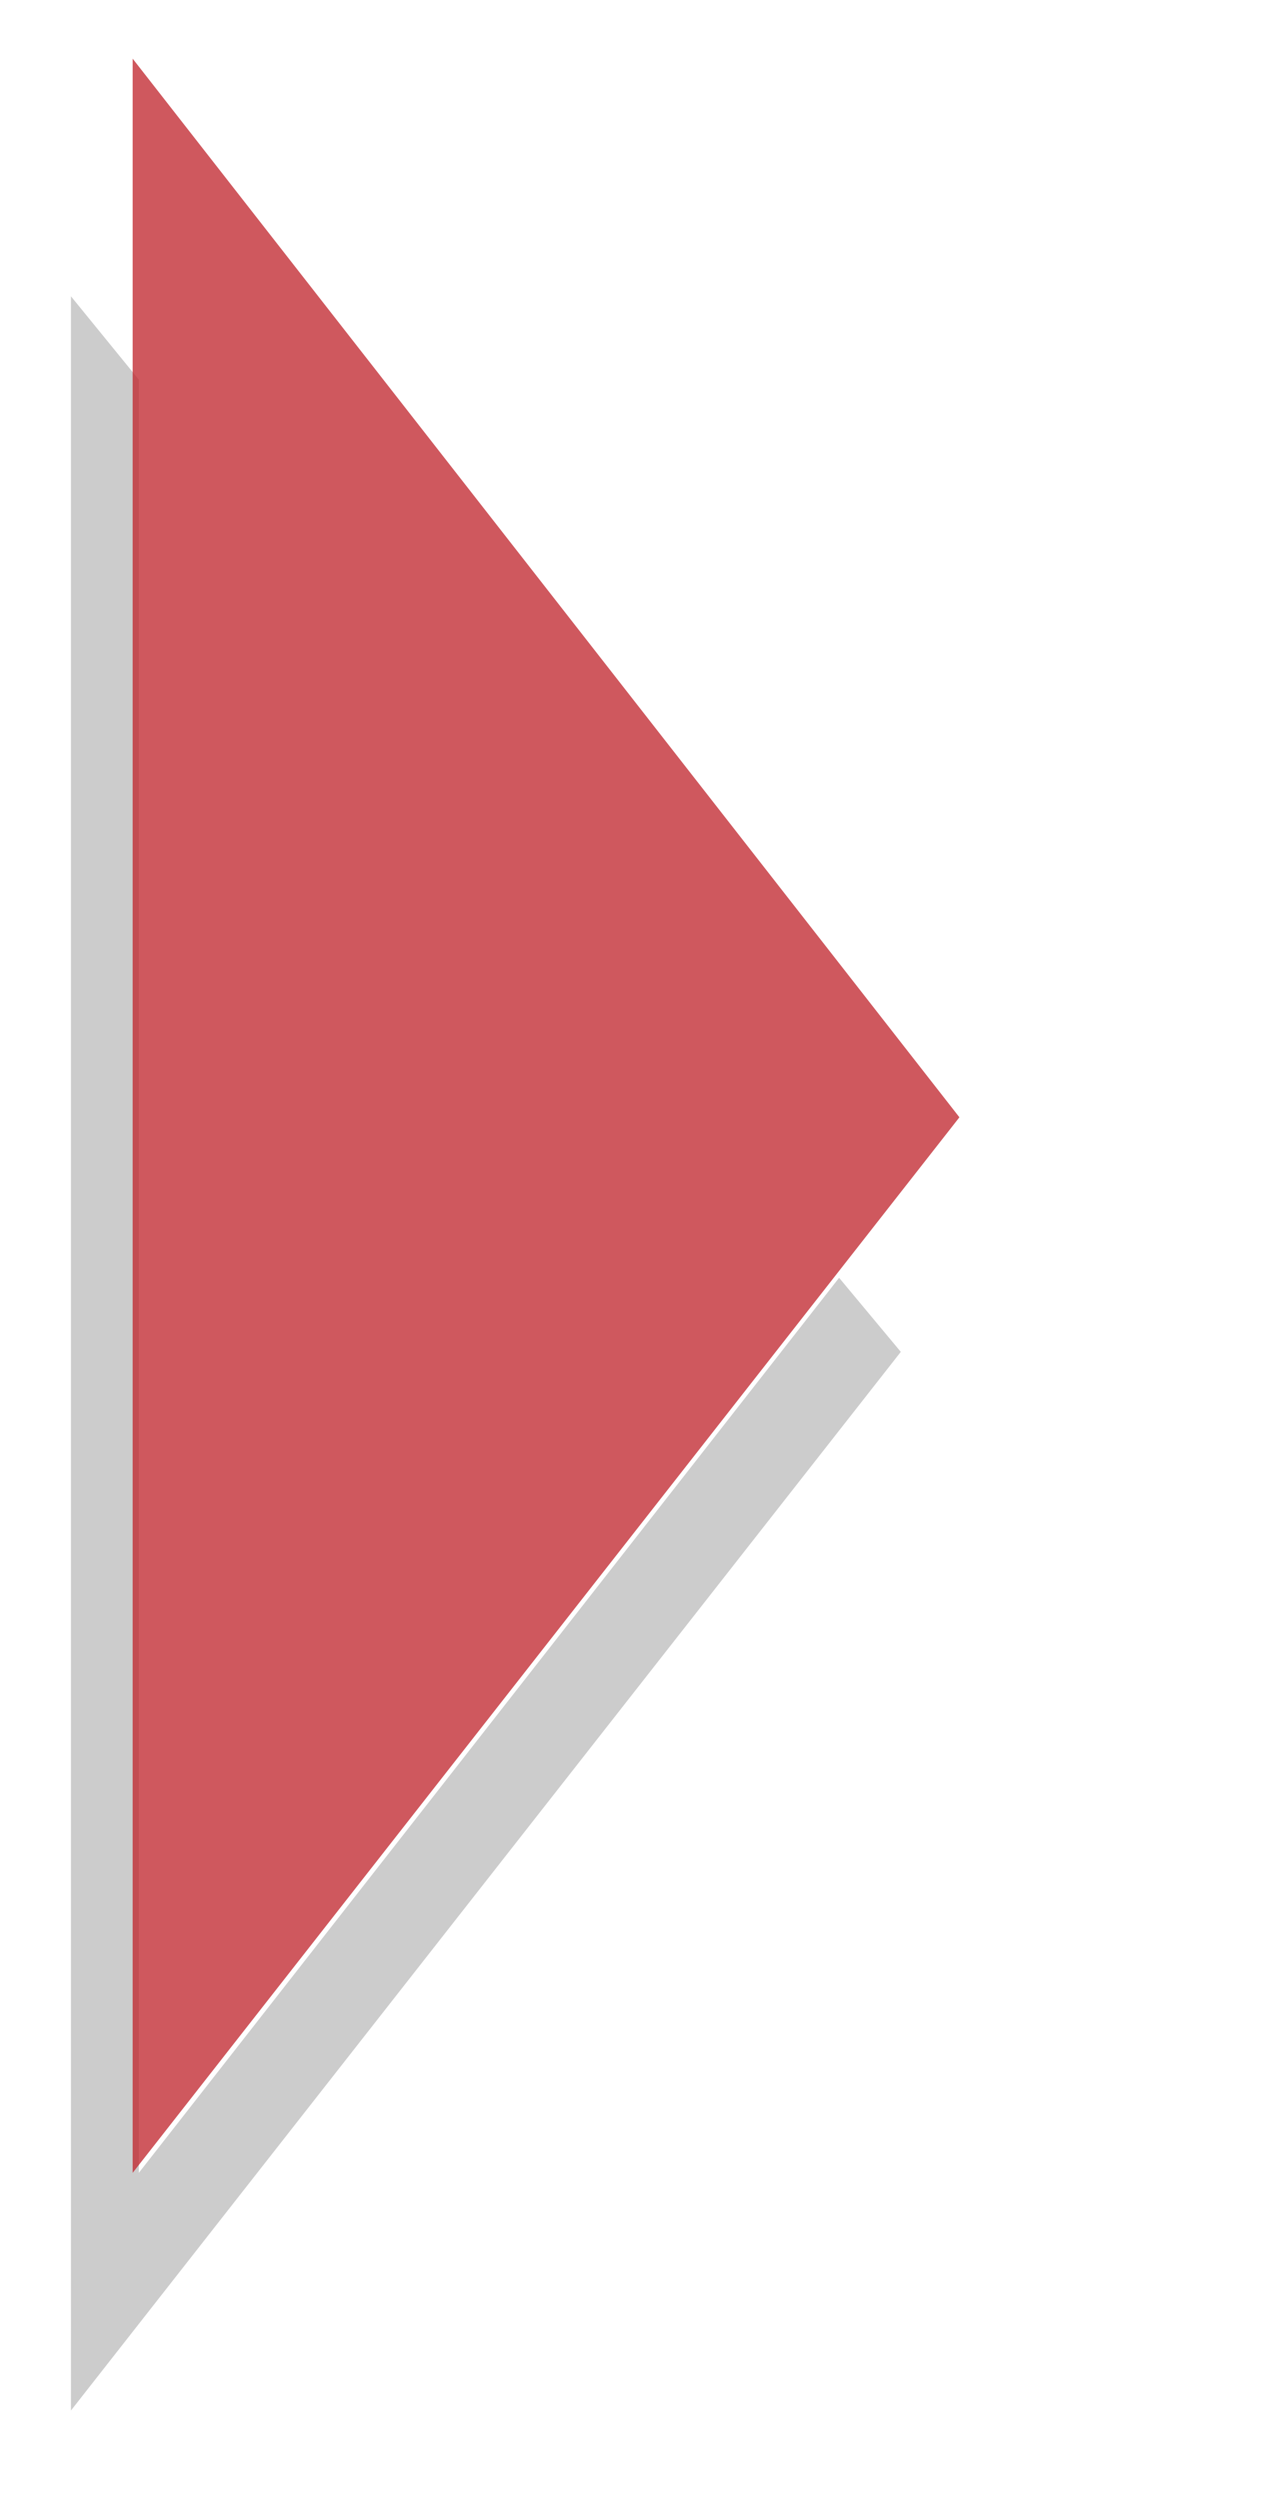
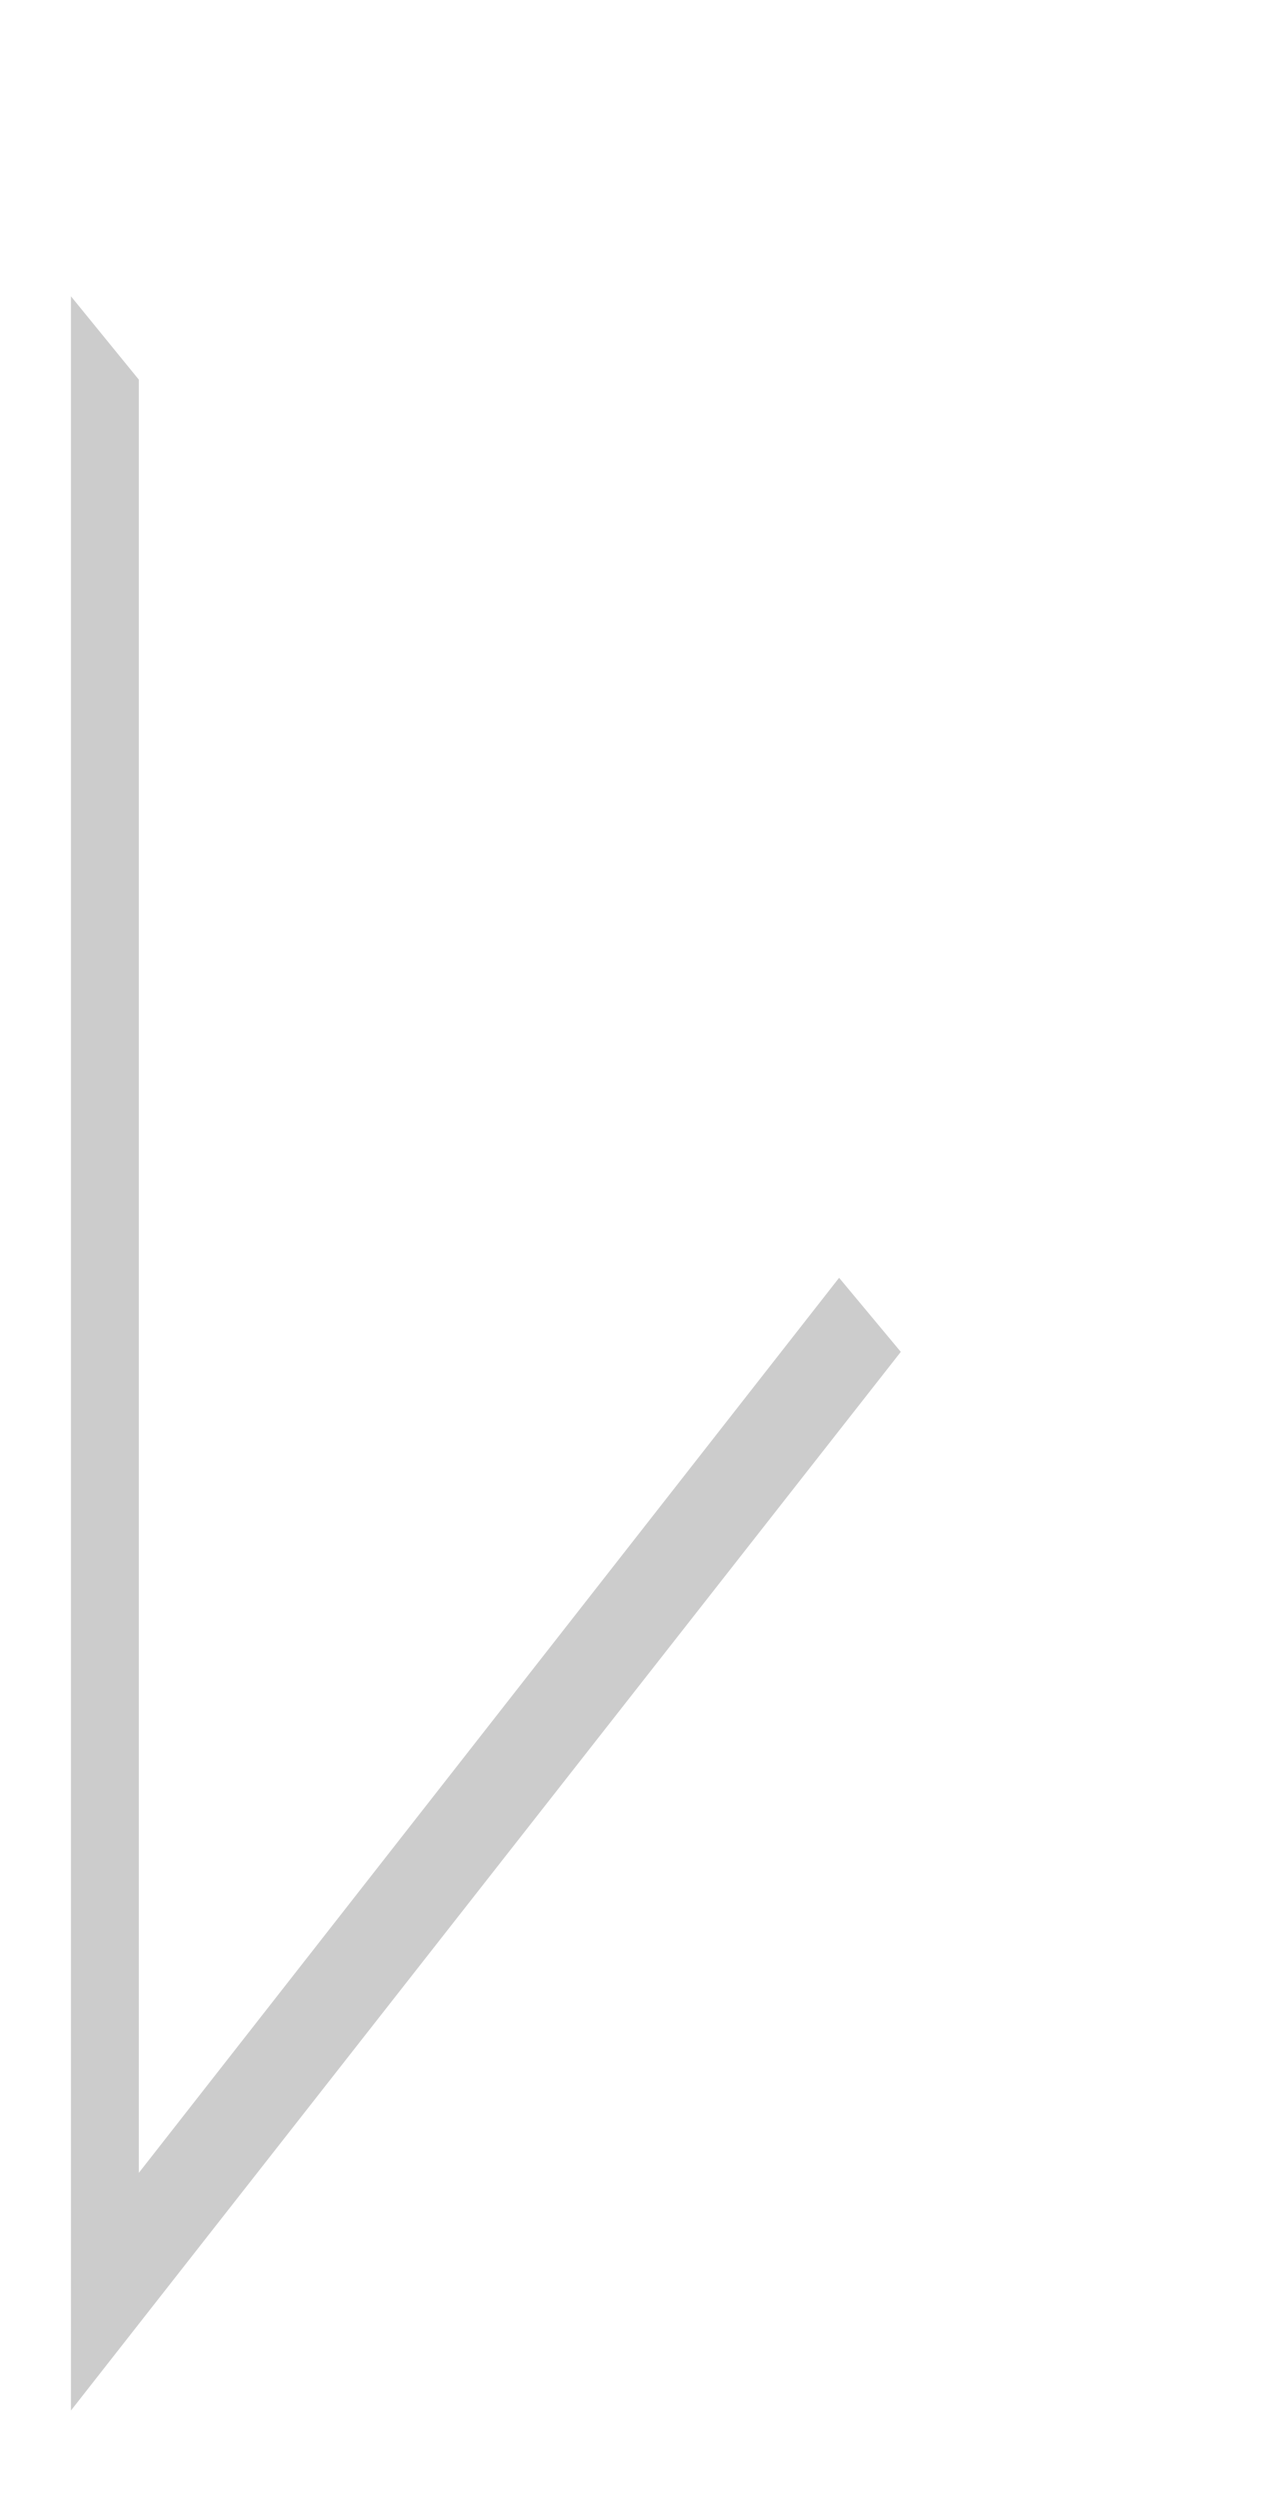
<svg xmlns="http://www.w3.org/2000/svg" version="1.1" id="Layer_1" x="0px" y="0px" viewBox="0 0 41.2 81" style="enable-background:new 0 0 41.2 81;" xml:space="preserve">
  <style type="text/css">
	.st0{opacity:0.83;fill:#FFFFFF;}
	.st1{opacity:0.72;}
	.st2{opacity:0.2;}
	.st3{opacity:0.77;fill:#C2282F;}
	.st4{opacity:0.49;}
	.st5{opacity:0.51;fill:#FFFFFF;}
	.st6{opacity:0.38;}
</style>
  <polygon class="st2" points="4.5,70.4 4.5,12.3 2.3,9.6 2.3,78.1 29.2,43.8 27.2,41.4 " />
-   <polygon class="st3" points="4.3,1.9 31.1,36.2 4.3,70.4 " />
</svg>